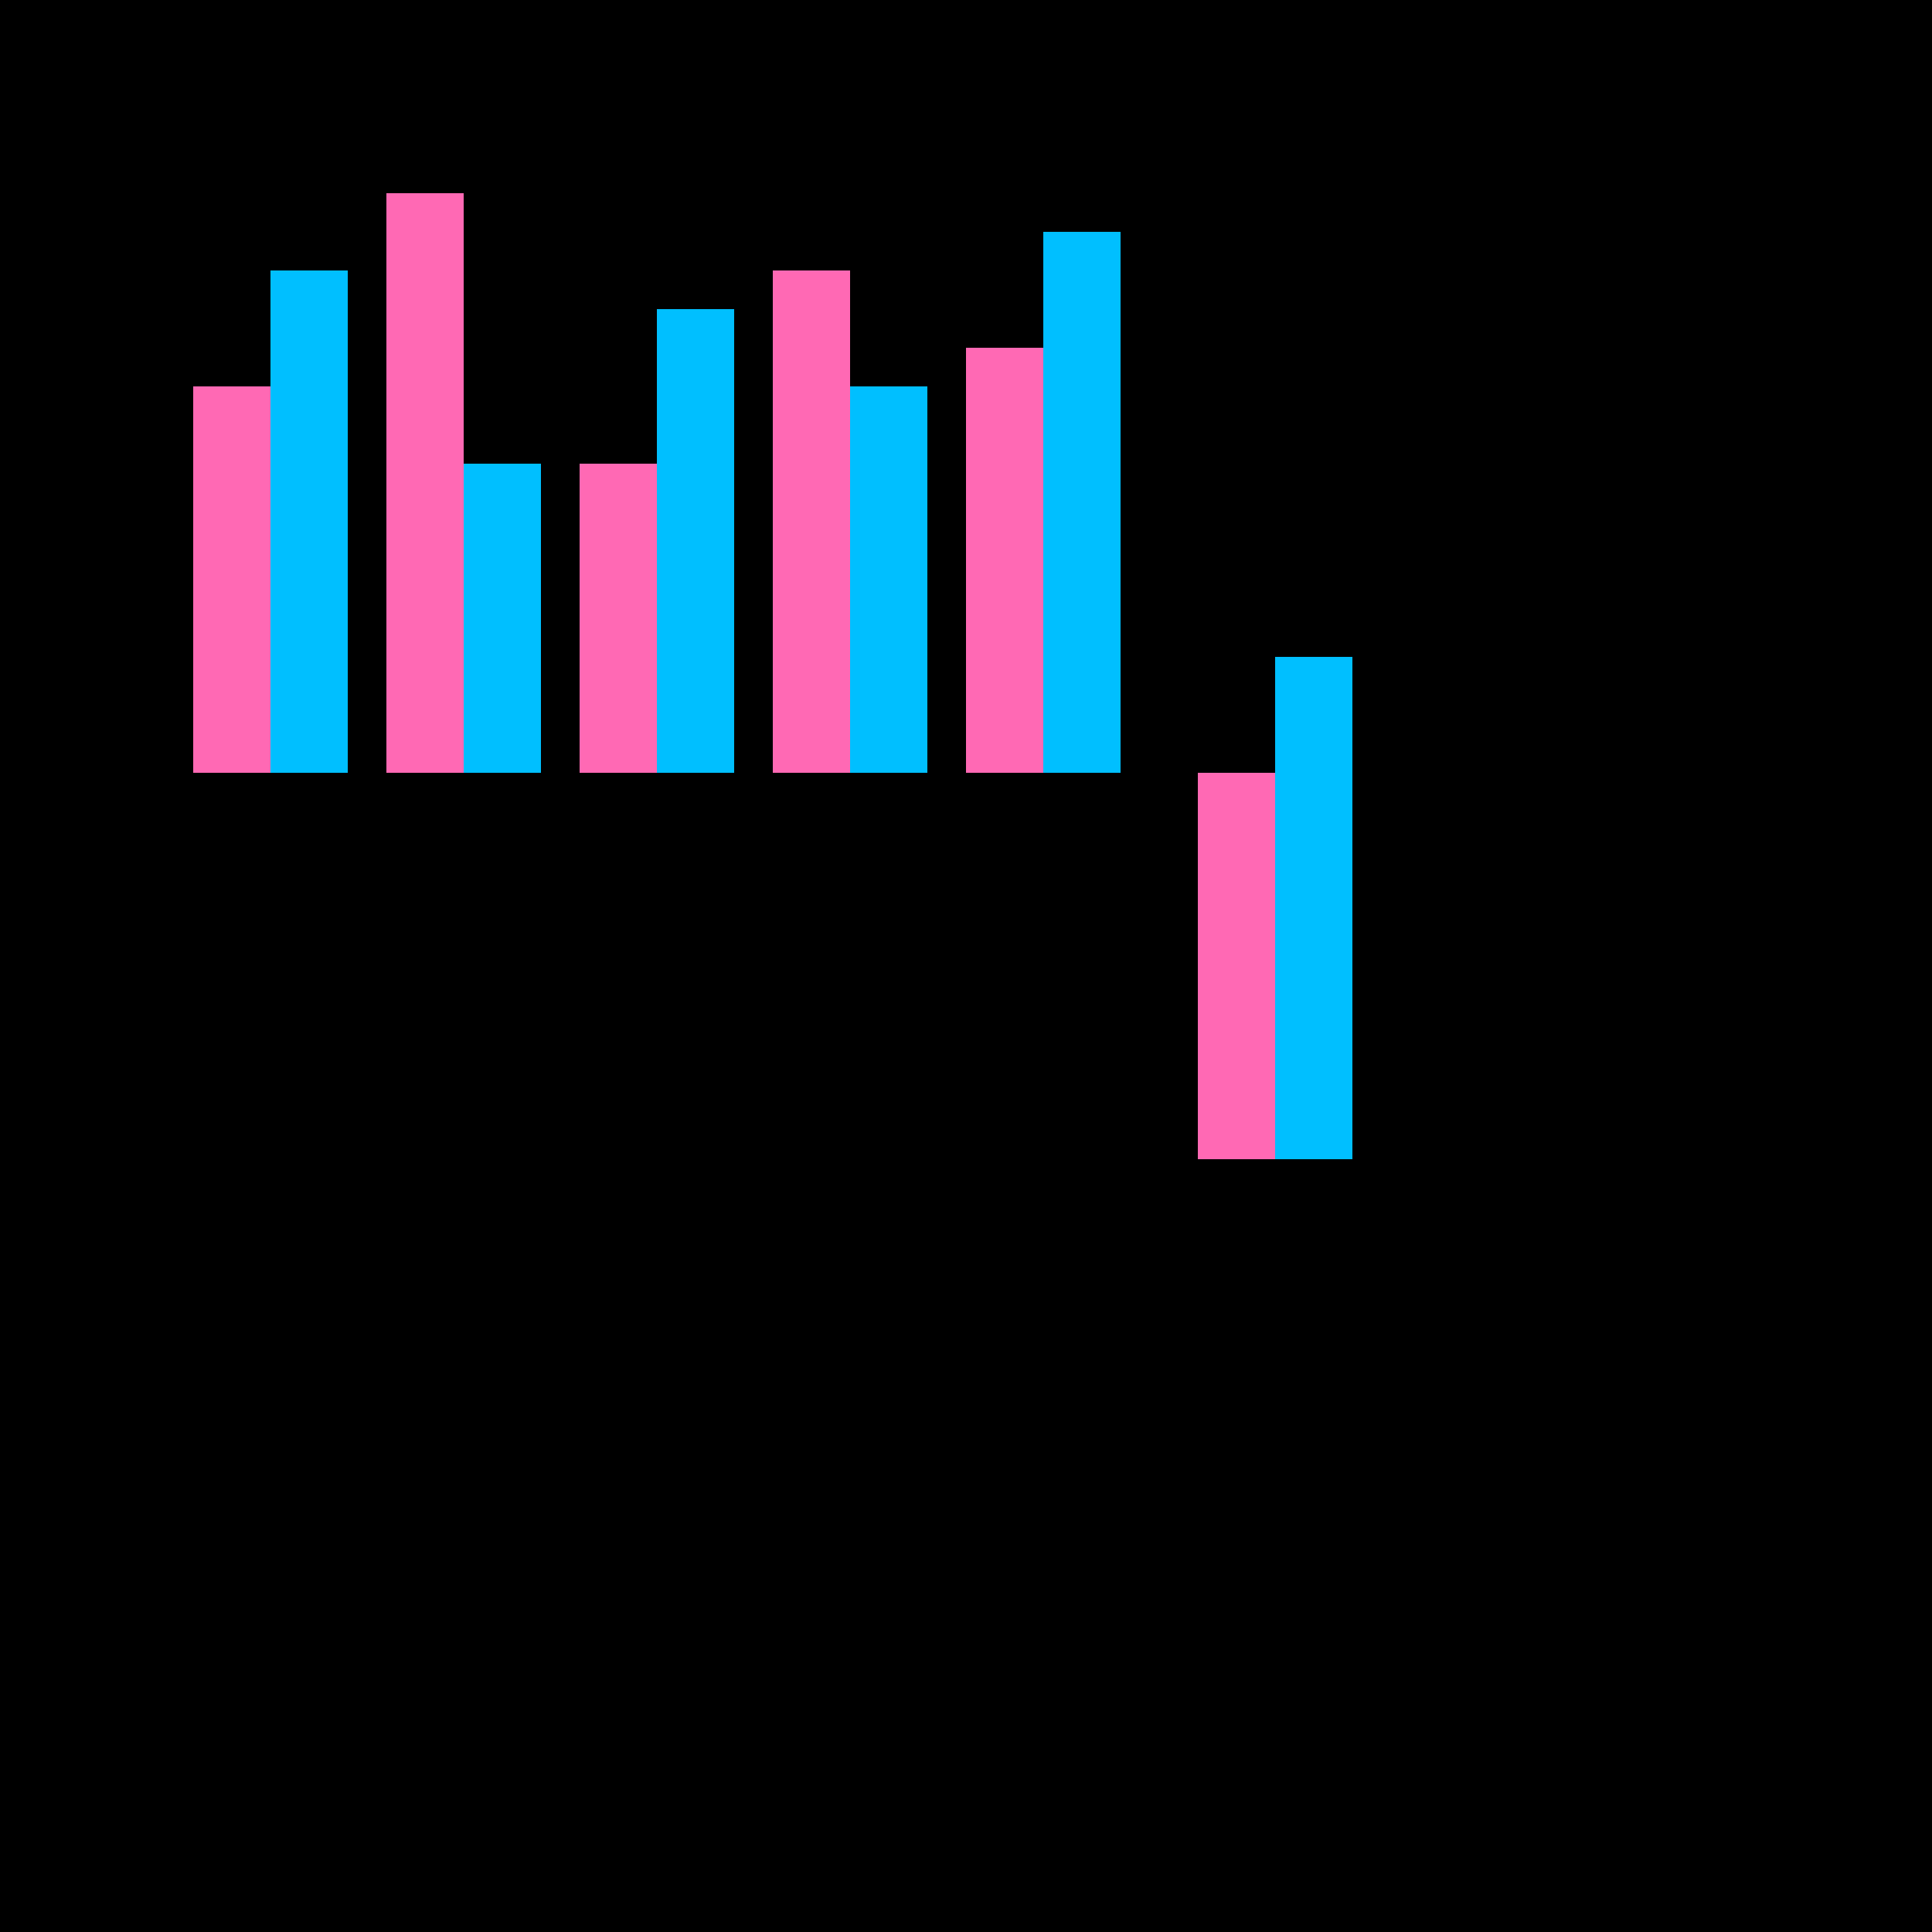
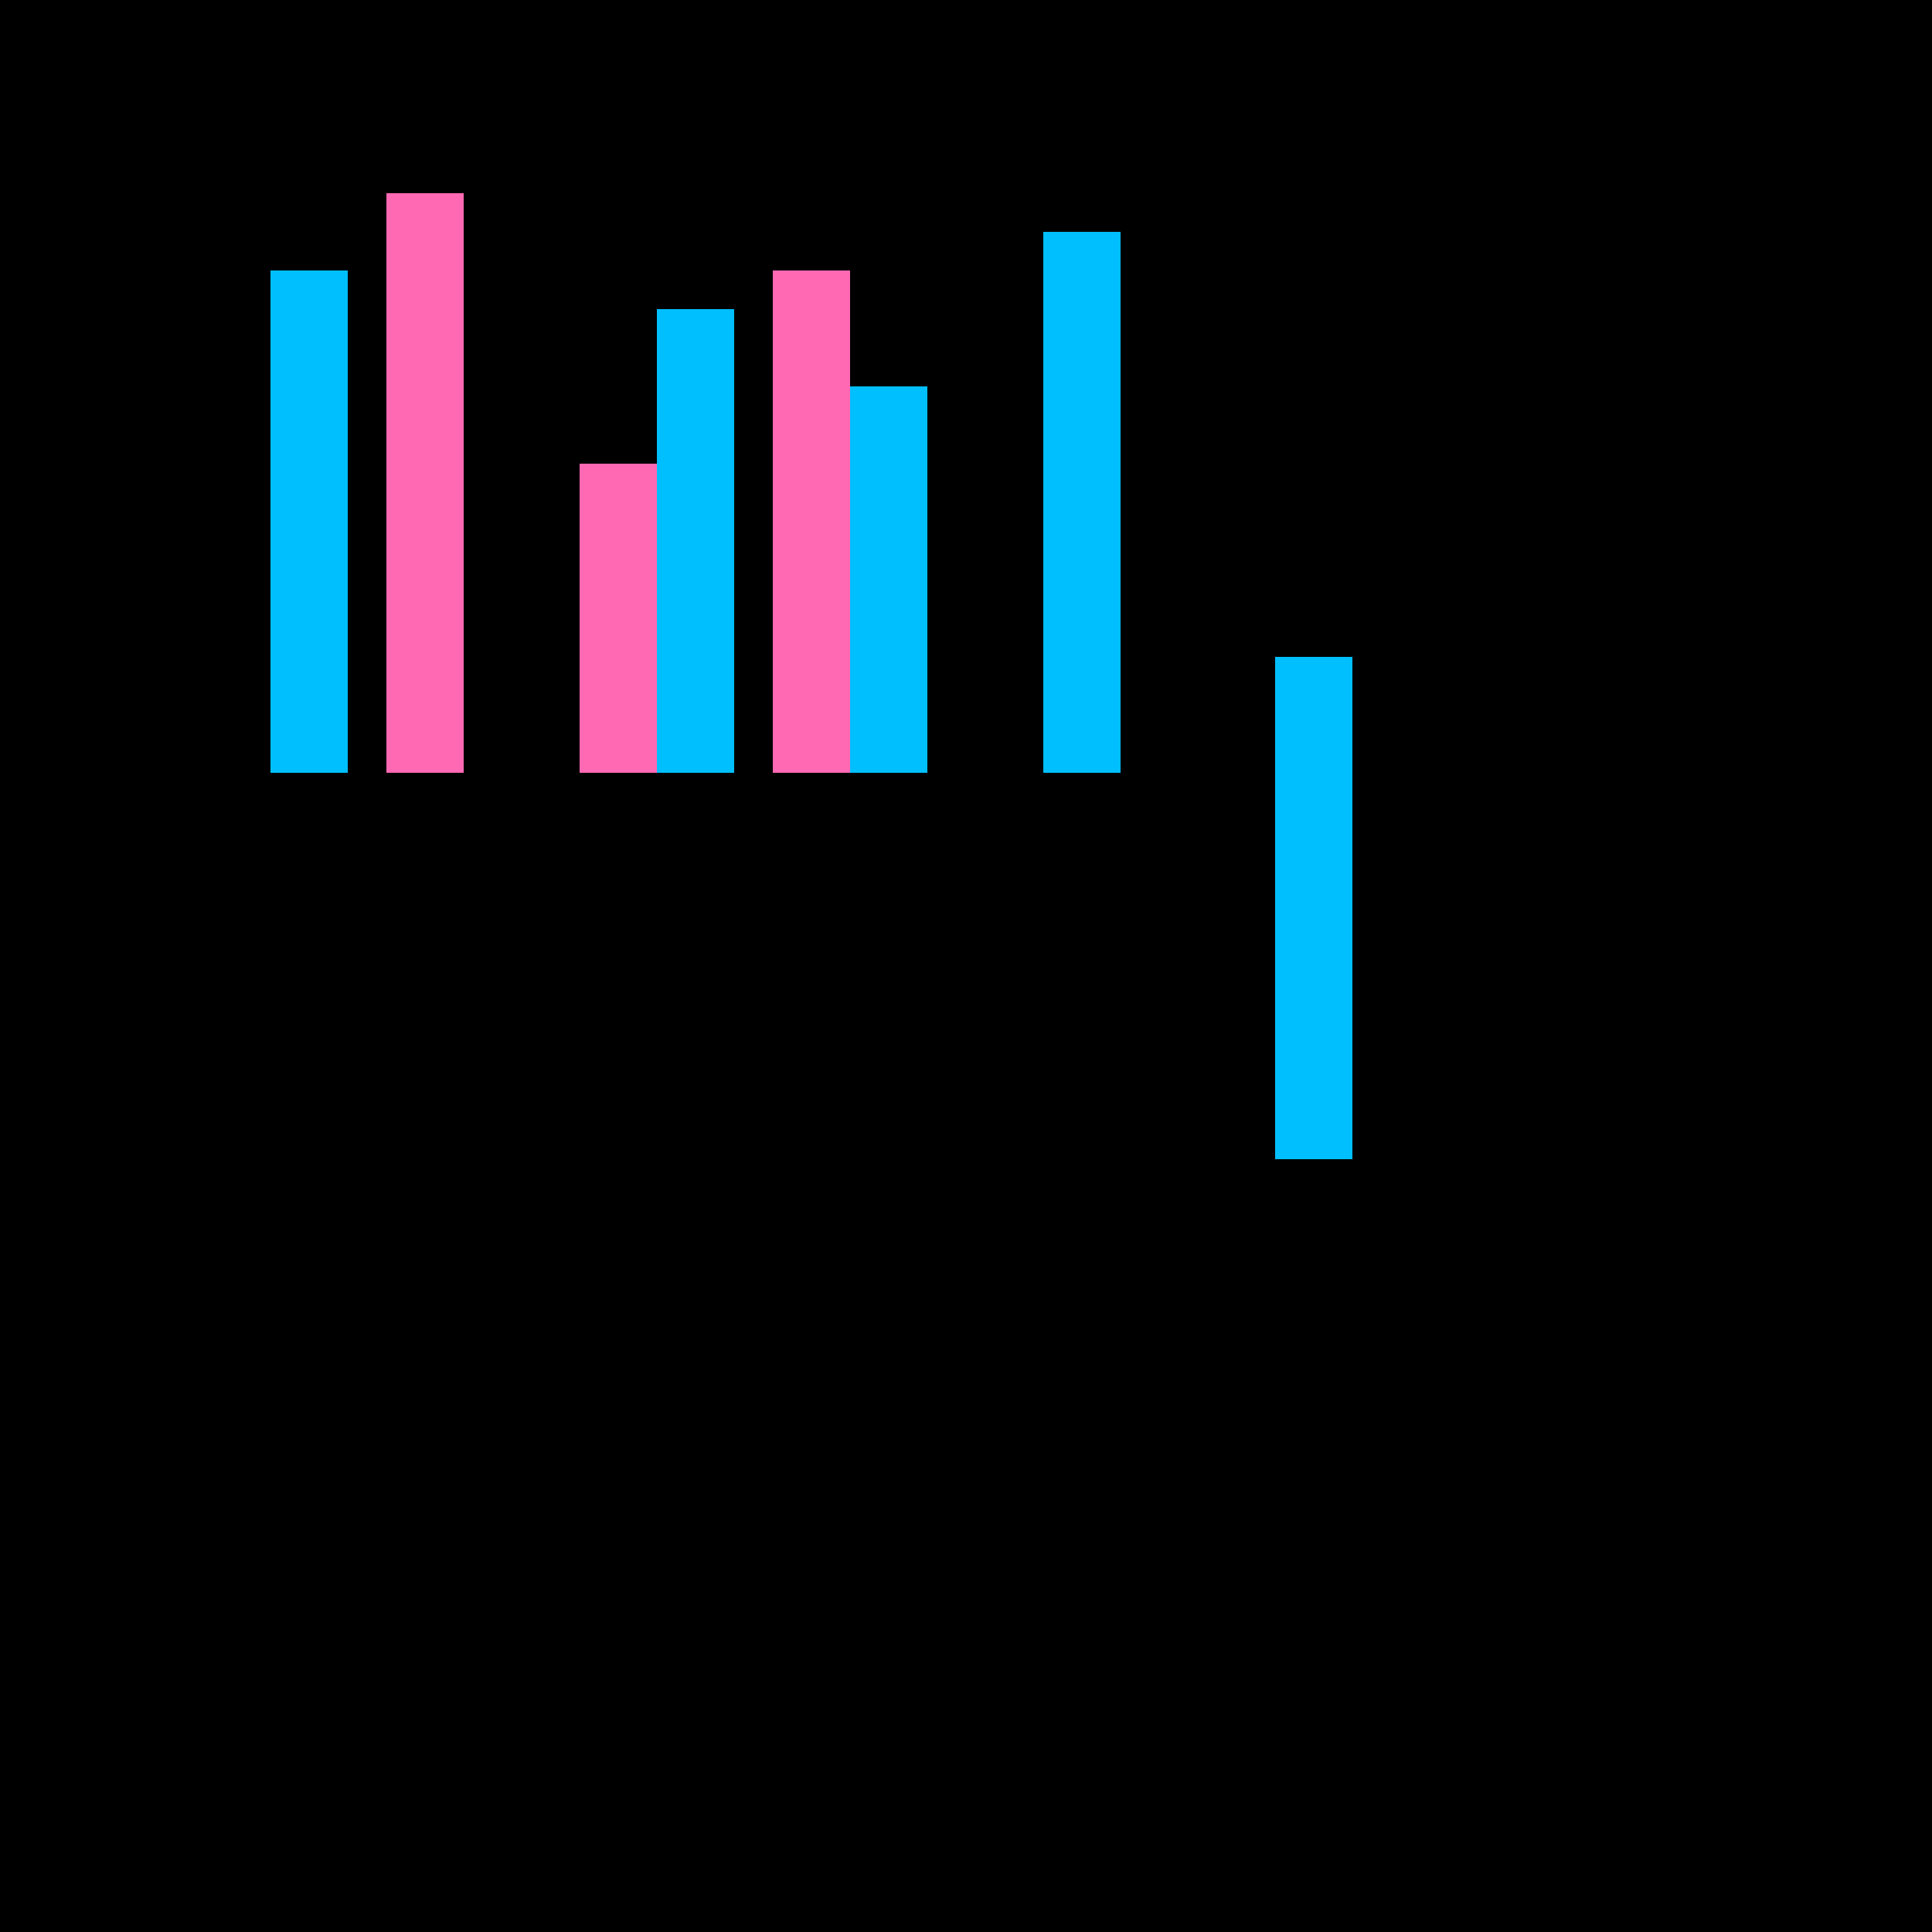
<svg xmlns="http://www.w3.org/2000/svg" width="500" height="500">
  <defs />
  <g>
    <rect fill="black" stroke="none" x="0" y="0" width="512" height="512" />
-     <rect fill="hotpink" stroke="none" x="50" y="100" width="20" height="100" />
    <rect fill="hotpink" stroke="none" x="100" y="50" width="20" height="150" />
    <rect fill="hotpink" stroke="none" x="150" y="120" width="20" height="80" />
    <rect fill="hotpink" stroke="none" x="200" y="70" width="20" height="130" />
-     <rect fill="hotpink" stroke="none" x="250" y="90" width="20" height="110" />
    <rect fill="deepskyblue" stroke="none" x="70" y="70" width="20" height="130" />
-     <rect fill="deepskyblue" stroke="none" x="120" y="120" width="20" height="80" />
    <rect fill="deepskyblue" stroke="none" x="170" y="80" width="20" height="120" />
    <rect fill="deepskyblue" stroke="none" x="220" y="100" width="20" height="100" />
    <rect fill="deepskyblue" stroke="none" x="270" y="60" width="20" height="140" />
-     <rect fill="hotpink" stroke="none" x="310" y="200" width="20" height="100" />
    <rect fill="deepskyblue" stroke="none" x="330" y="170" width="20" height="130" />
  </g>
</svg>